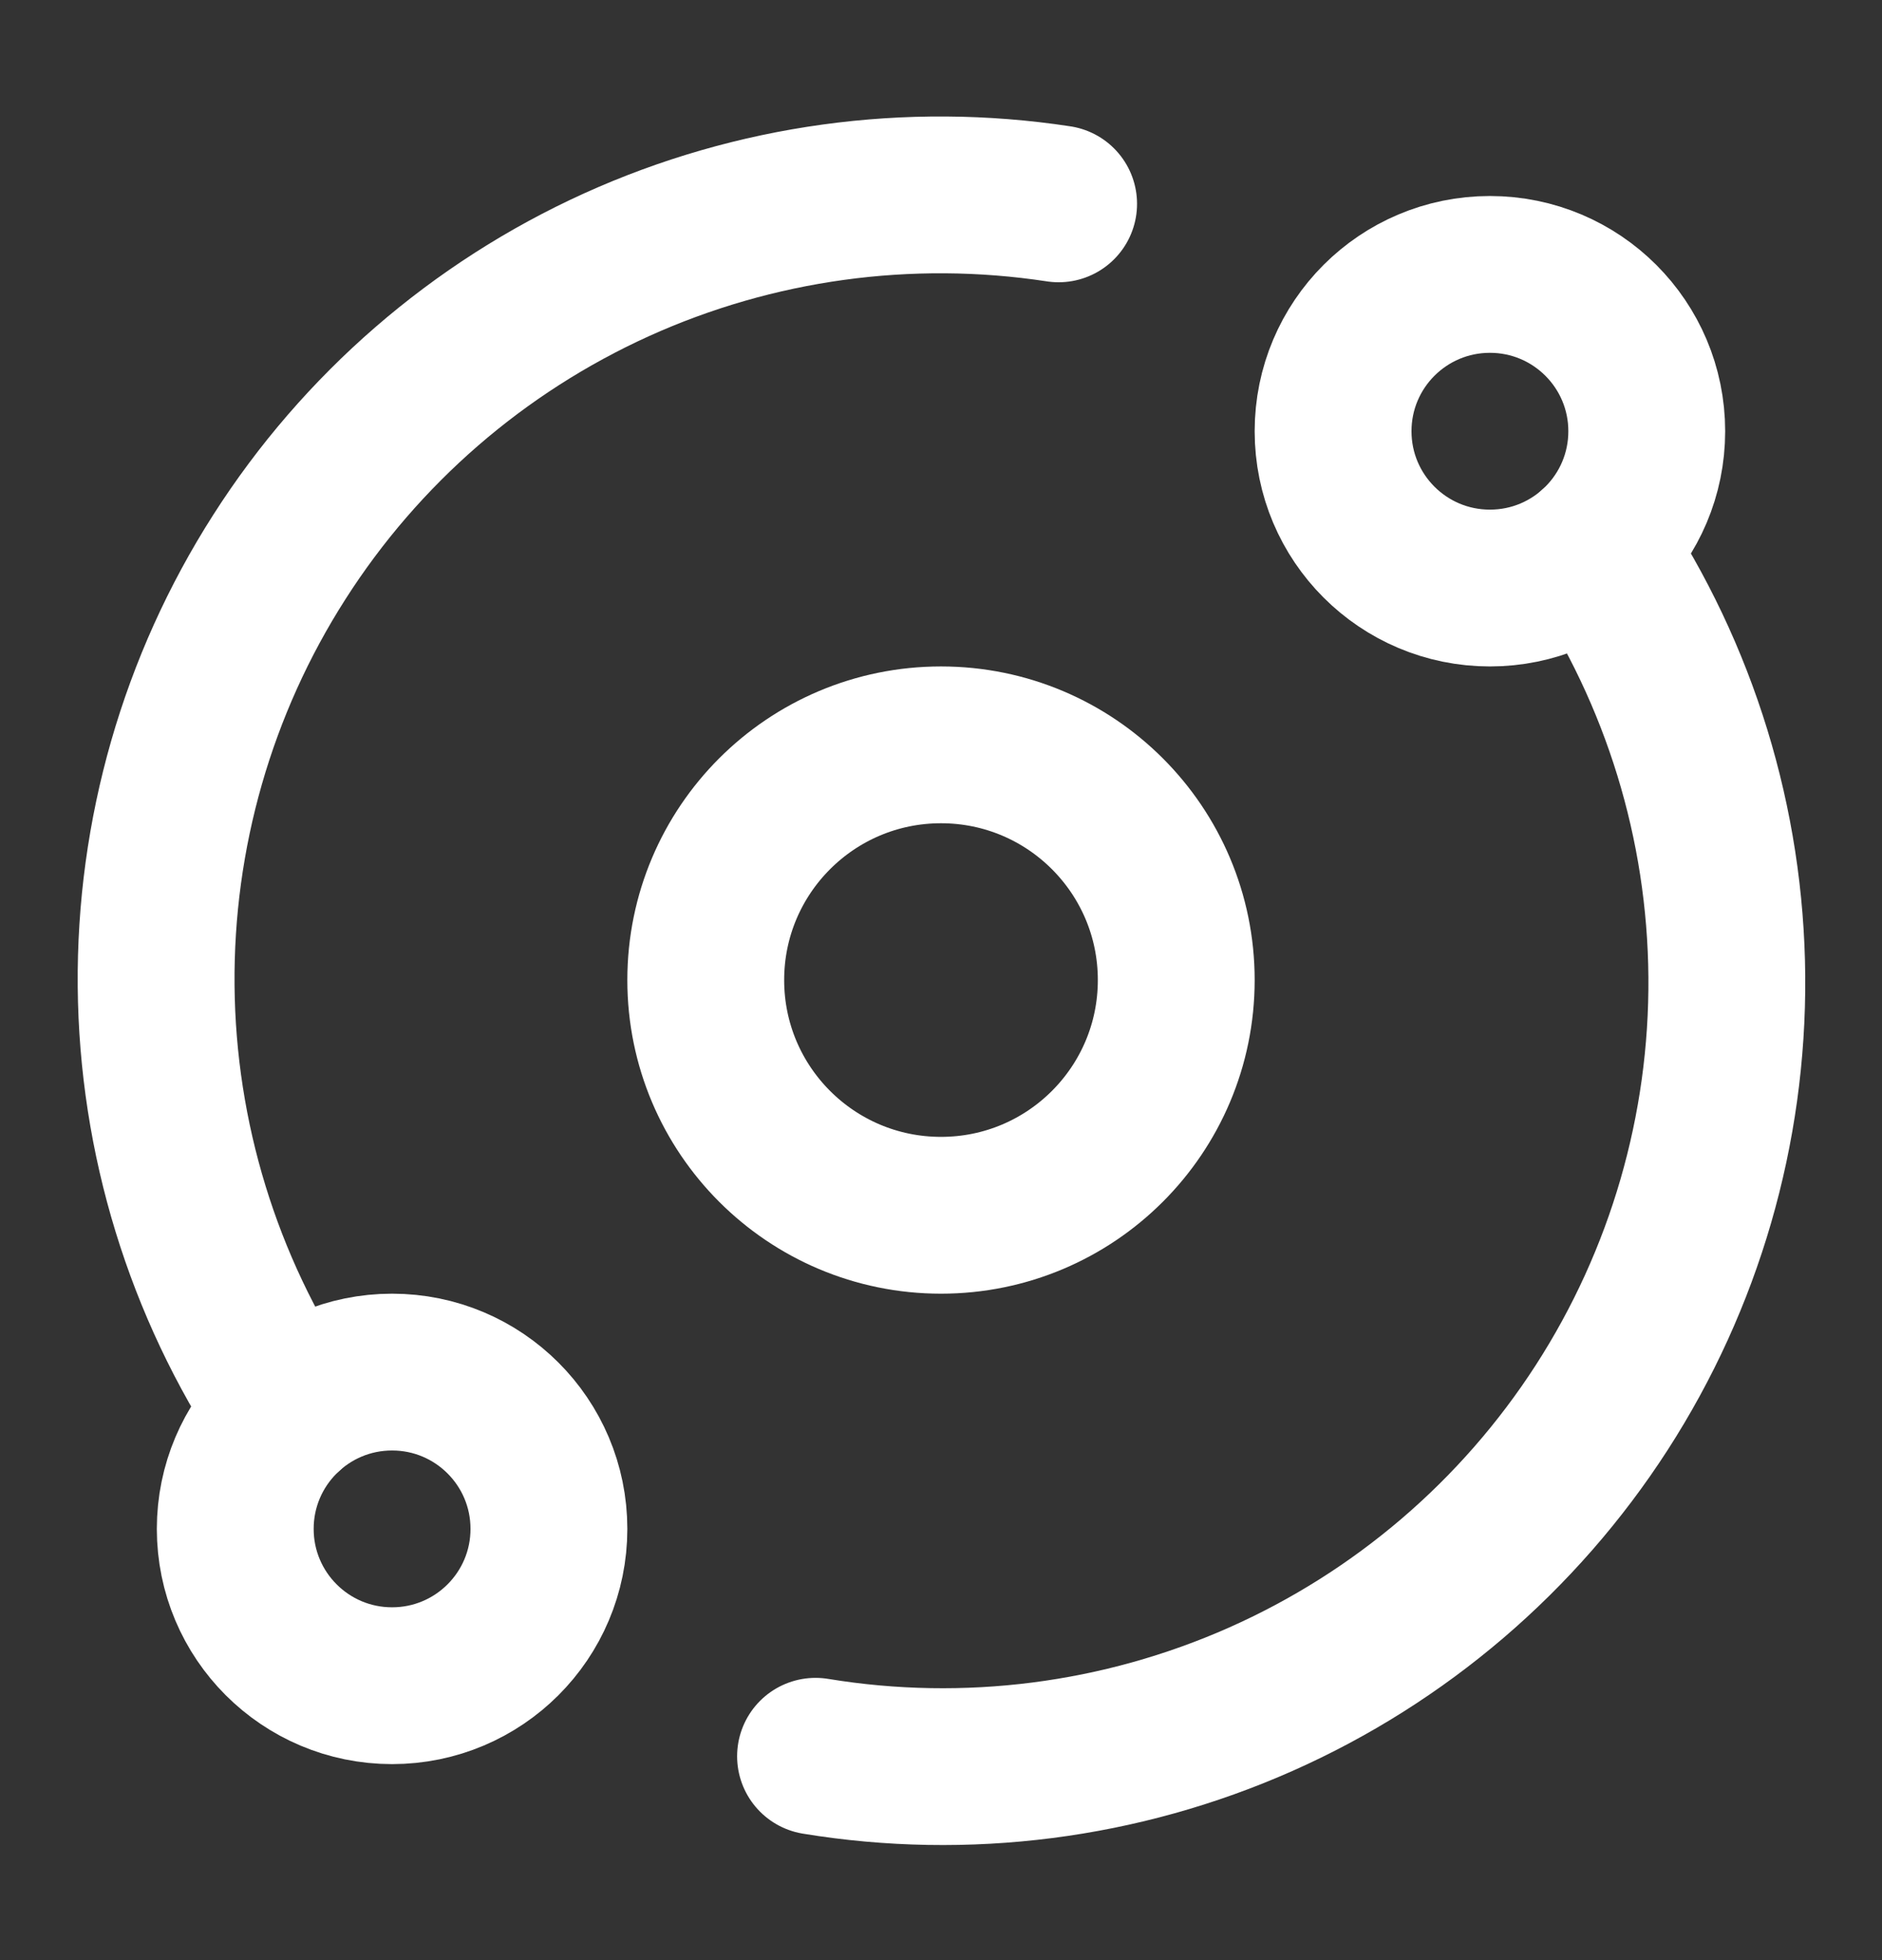
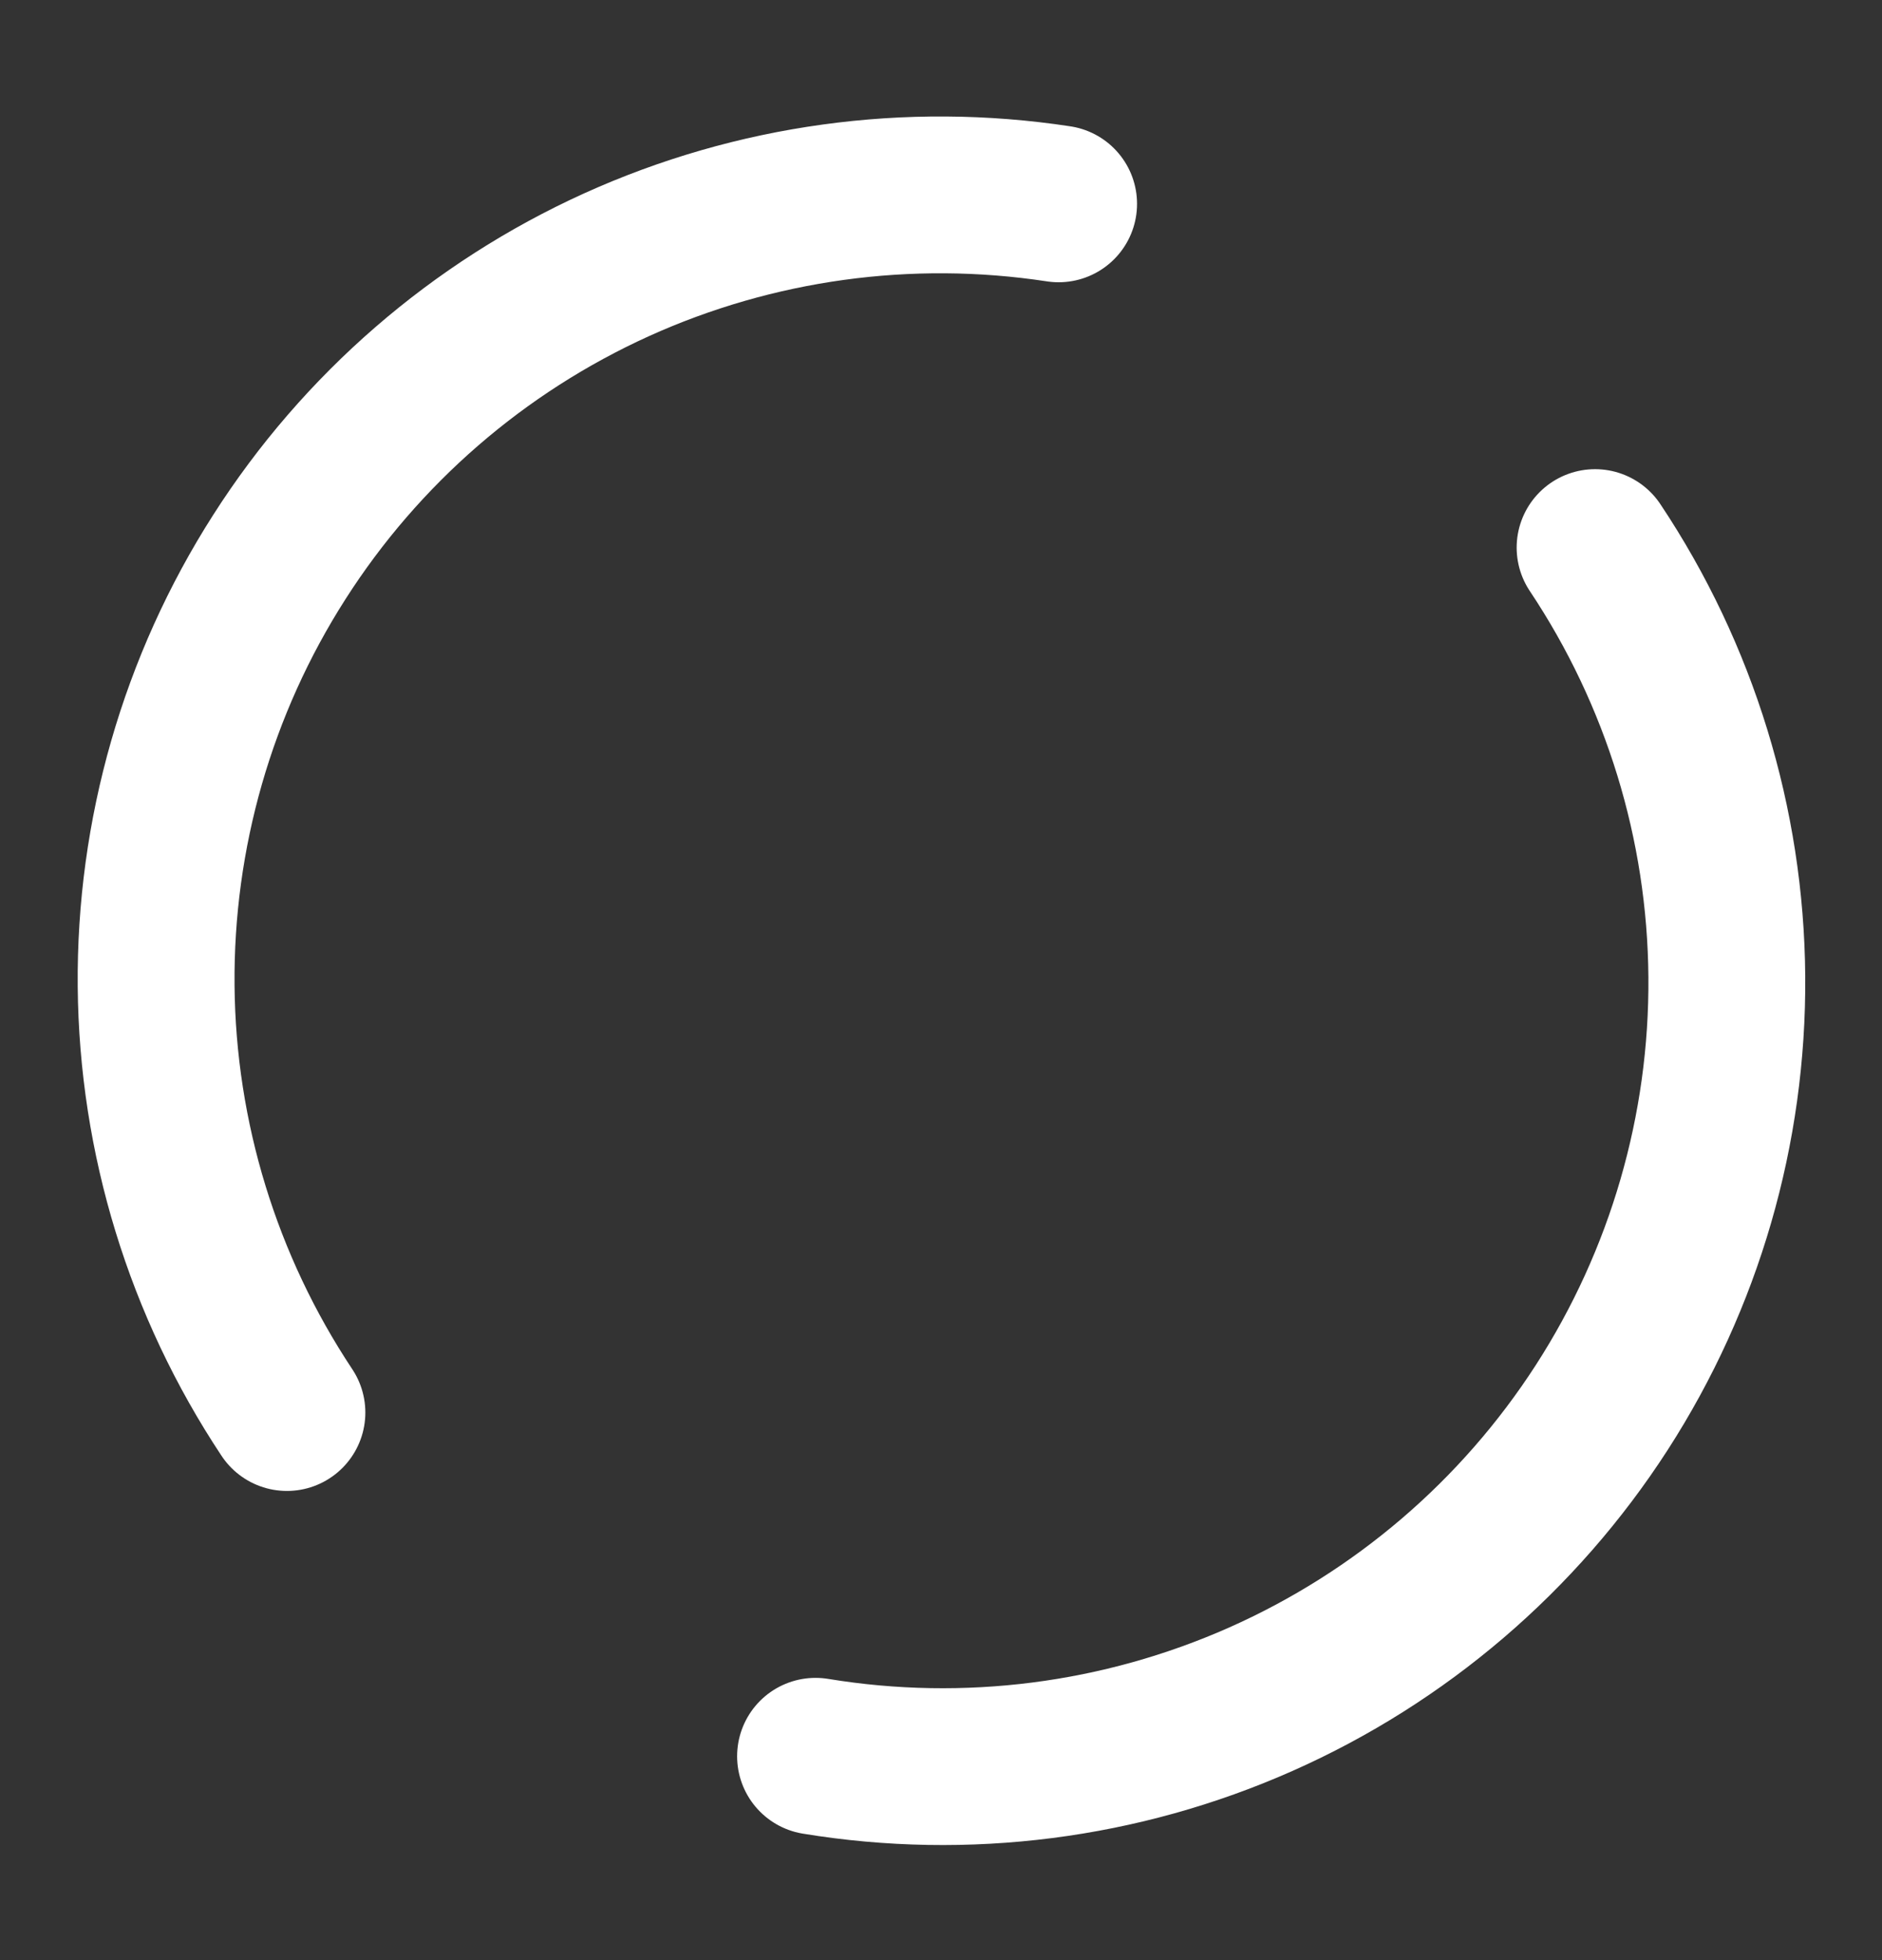
<svg xmlns="http://www.w3.org/2000/svg" width="24" height="25" viewBox="0 0 24 25" fill="none">
  <rect x="0" y="0" width="24" height="25" fill="#333333" stroke="none" />
-   <path d="M12 15.5C13.657 15.5 15 14.157 15 12.5C15 10.843 13.657 9.5 12 9.5C10.343 9.5 9 10.843 9 12.5C9 14.157 10.343 15.5 12 15.5Z" stroke="#fff" stroke-width="2" stroke-linecap="round" stroke-linejoin="round" />
-   <path d="M19 7.5C20.105 7.5 21 6.605 21 5.5C21 4.395 20.105 3.5 19 3.5C17.895 3.5 17 4.395 17 5.5C17 6.605 17.895 7.5 19 7.5Z" stroke="#fff" stroke-width="2" stroke-linecap="round" stroke-linejoin="round" />
-   <path d="M5 21.5C6.105 21.5 7 20.605 7 19.5C7 18.395 6.105 17.5 5 17.5C3.895 17.5 3 18.395 3 19.5C3 20.605 3.895 21.5 5 21.5Z" stroke="#fff" stroke-width="2" stroke-linecap="round" stroke-linejoin="round" />
  <path d="M10.4 22.4C12.323 22.716 14.296 22.463 16.077 21.673C17.858 20.883 19.37 19.589 20.426 17.952C21.482 16.314 22.036 14.404 22.021 12.455C22.006 10.507 21.422 8.605 20.341 6.984M13.5 2.6C11.585 2.308 9.627 2.578 7.862 3.377C6.098 4.177 4.604 5.472 3.562 7.105C2.519 8.737 1.974 10.638 1.991 12.575C2.008 14.512 2.588 16.402 3.659 18.016" stroke="#fff" stroke-width="2" stroke-linecap="round" stroke-linejoin="round" />
</svg>